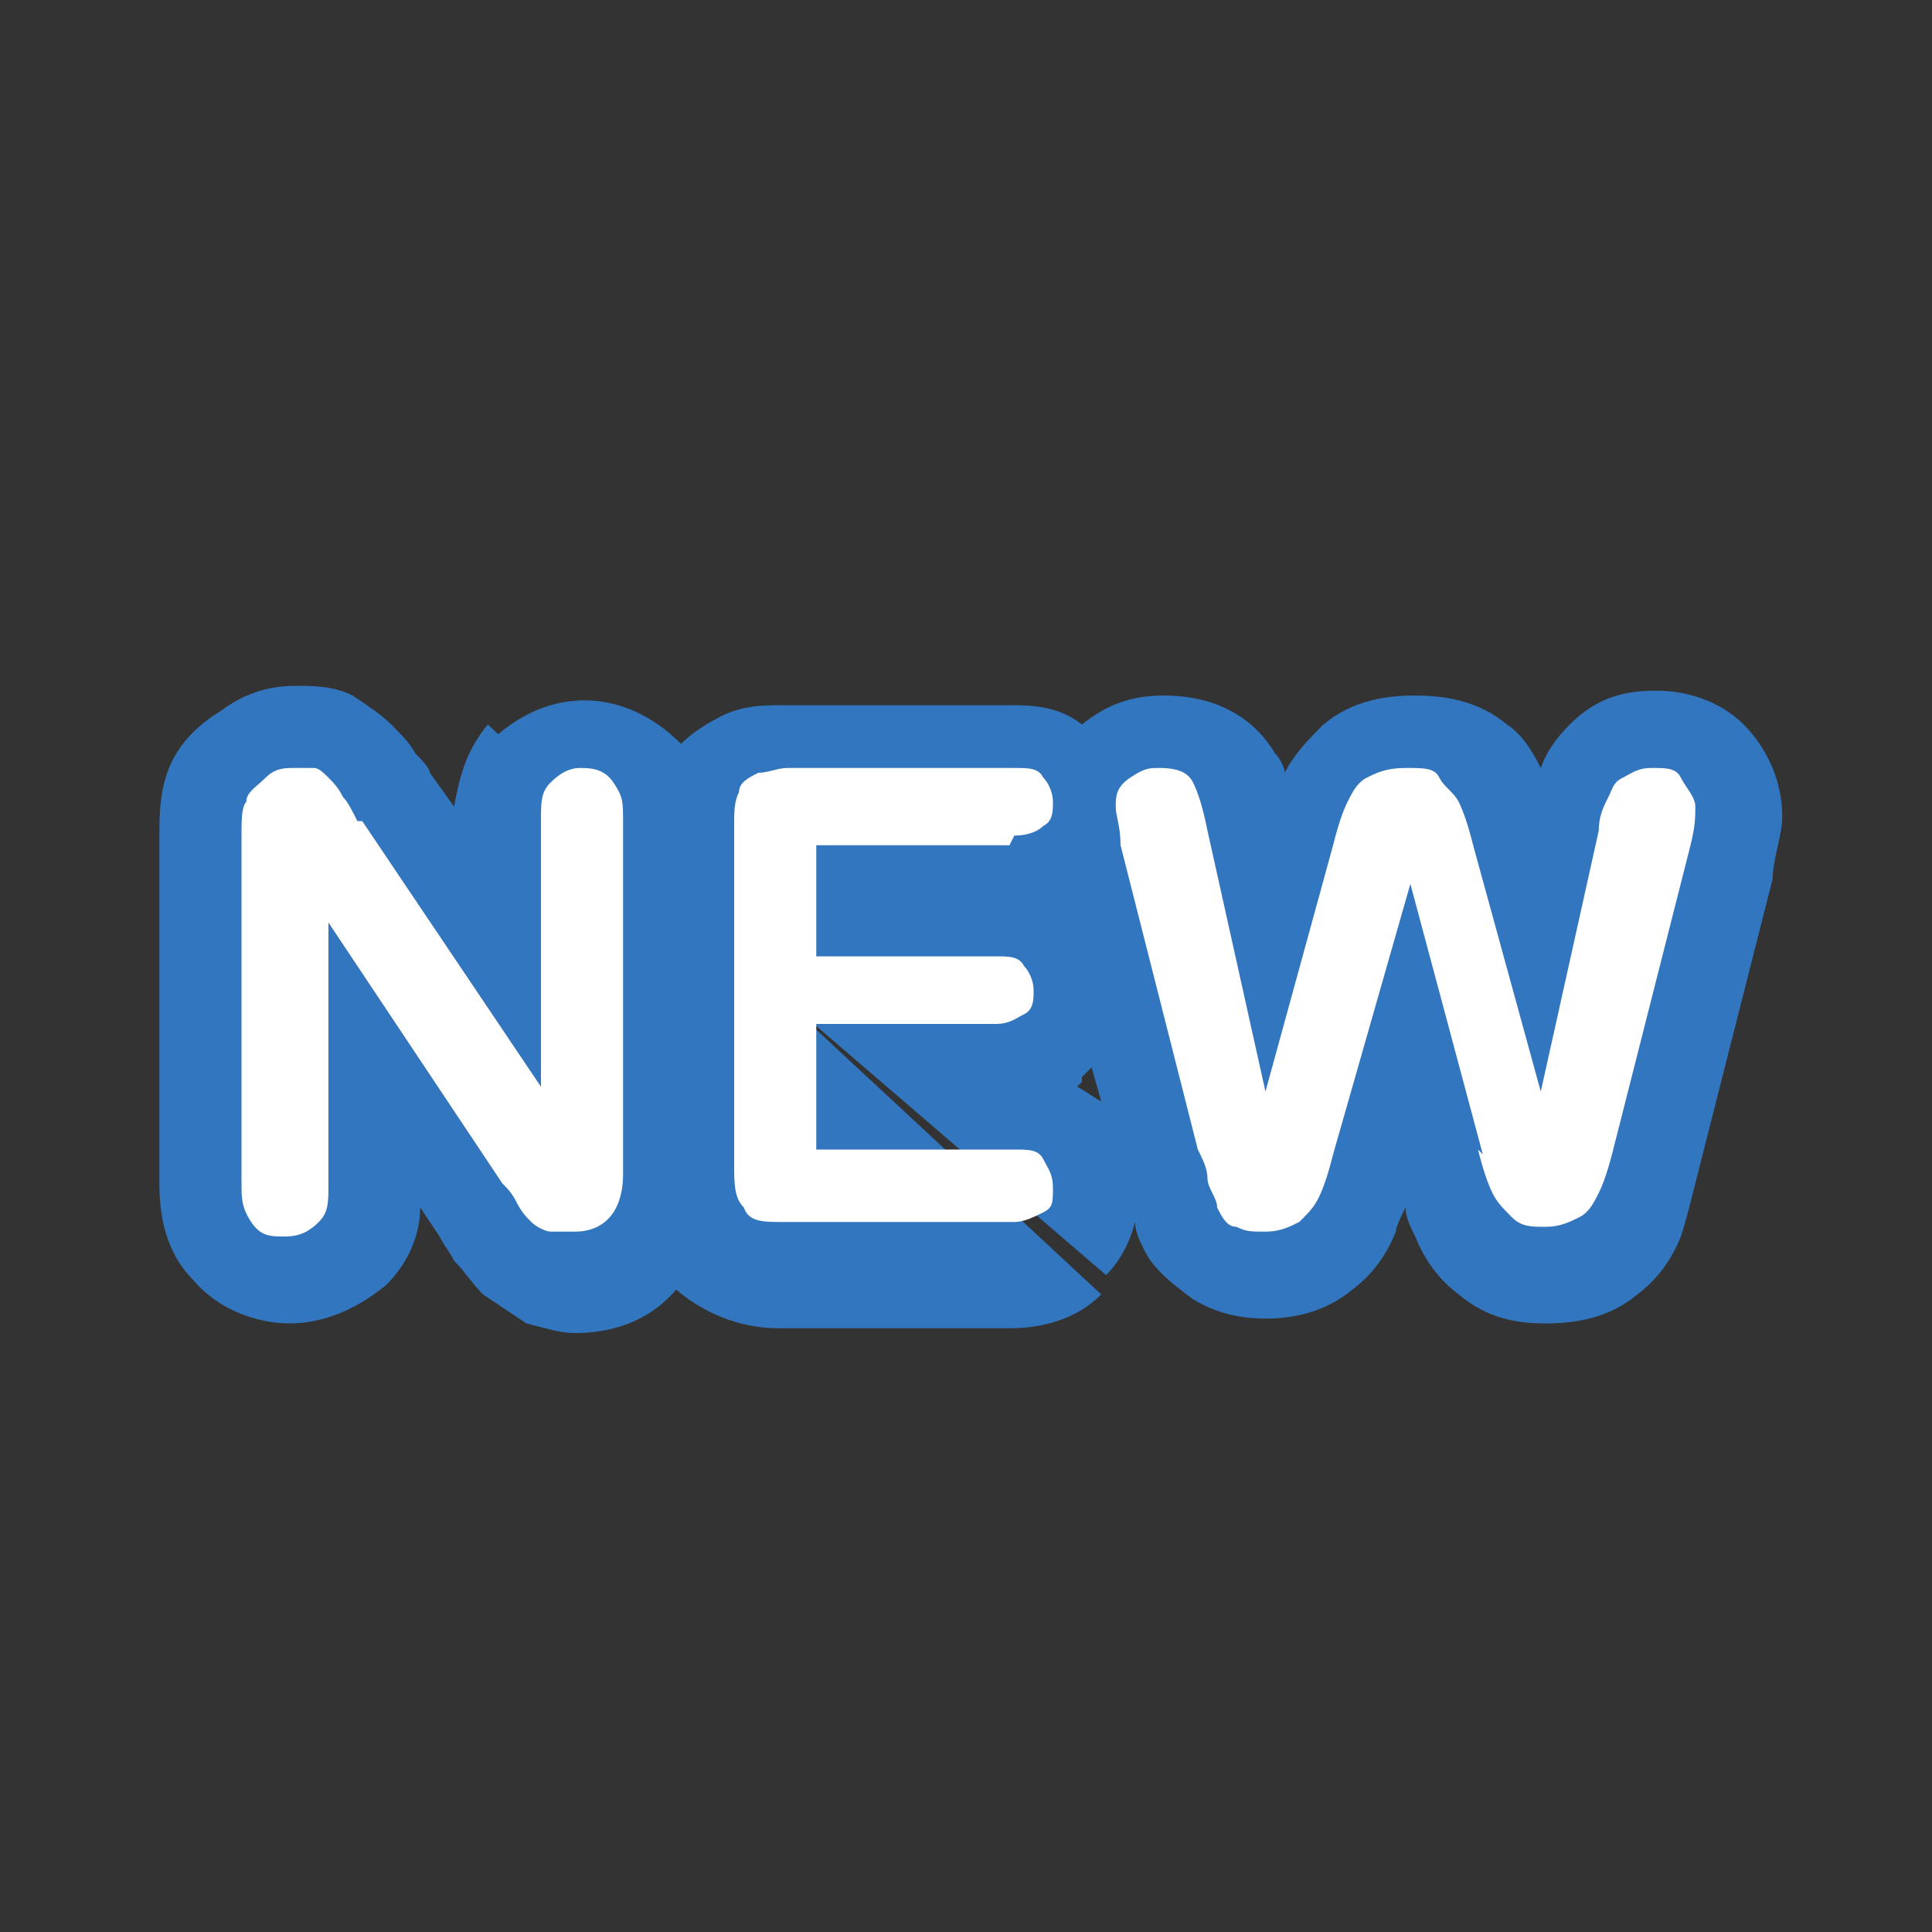
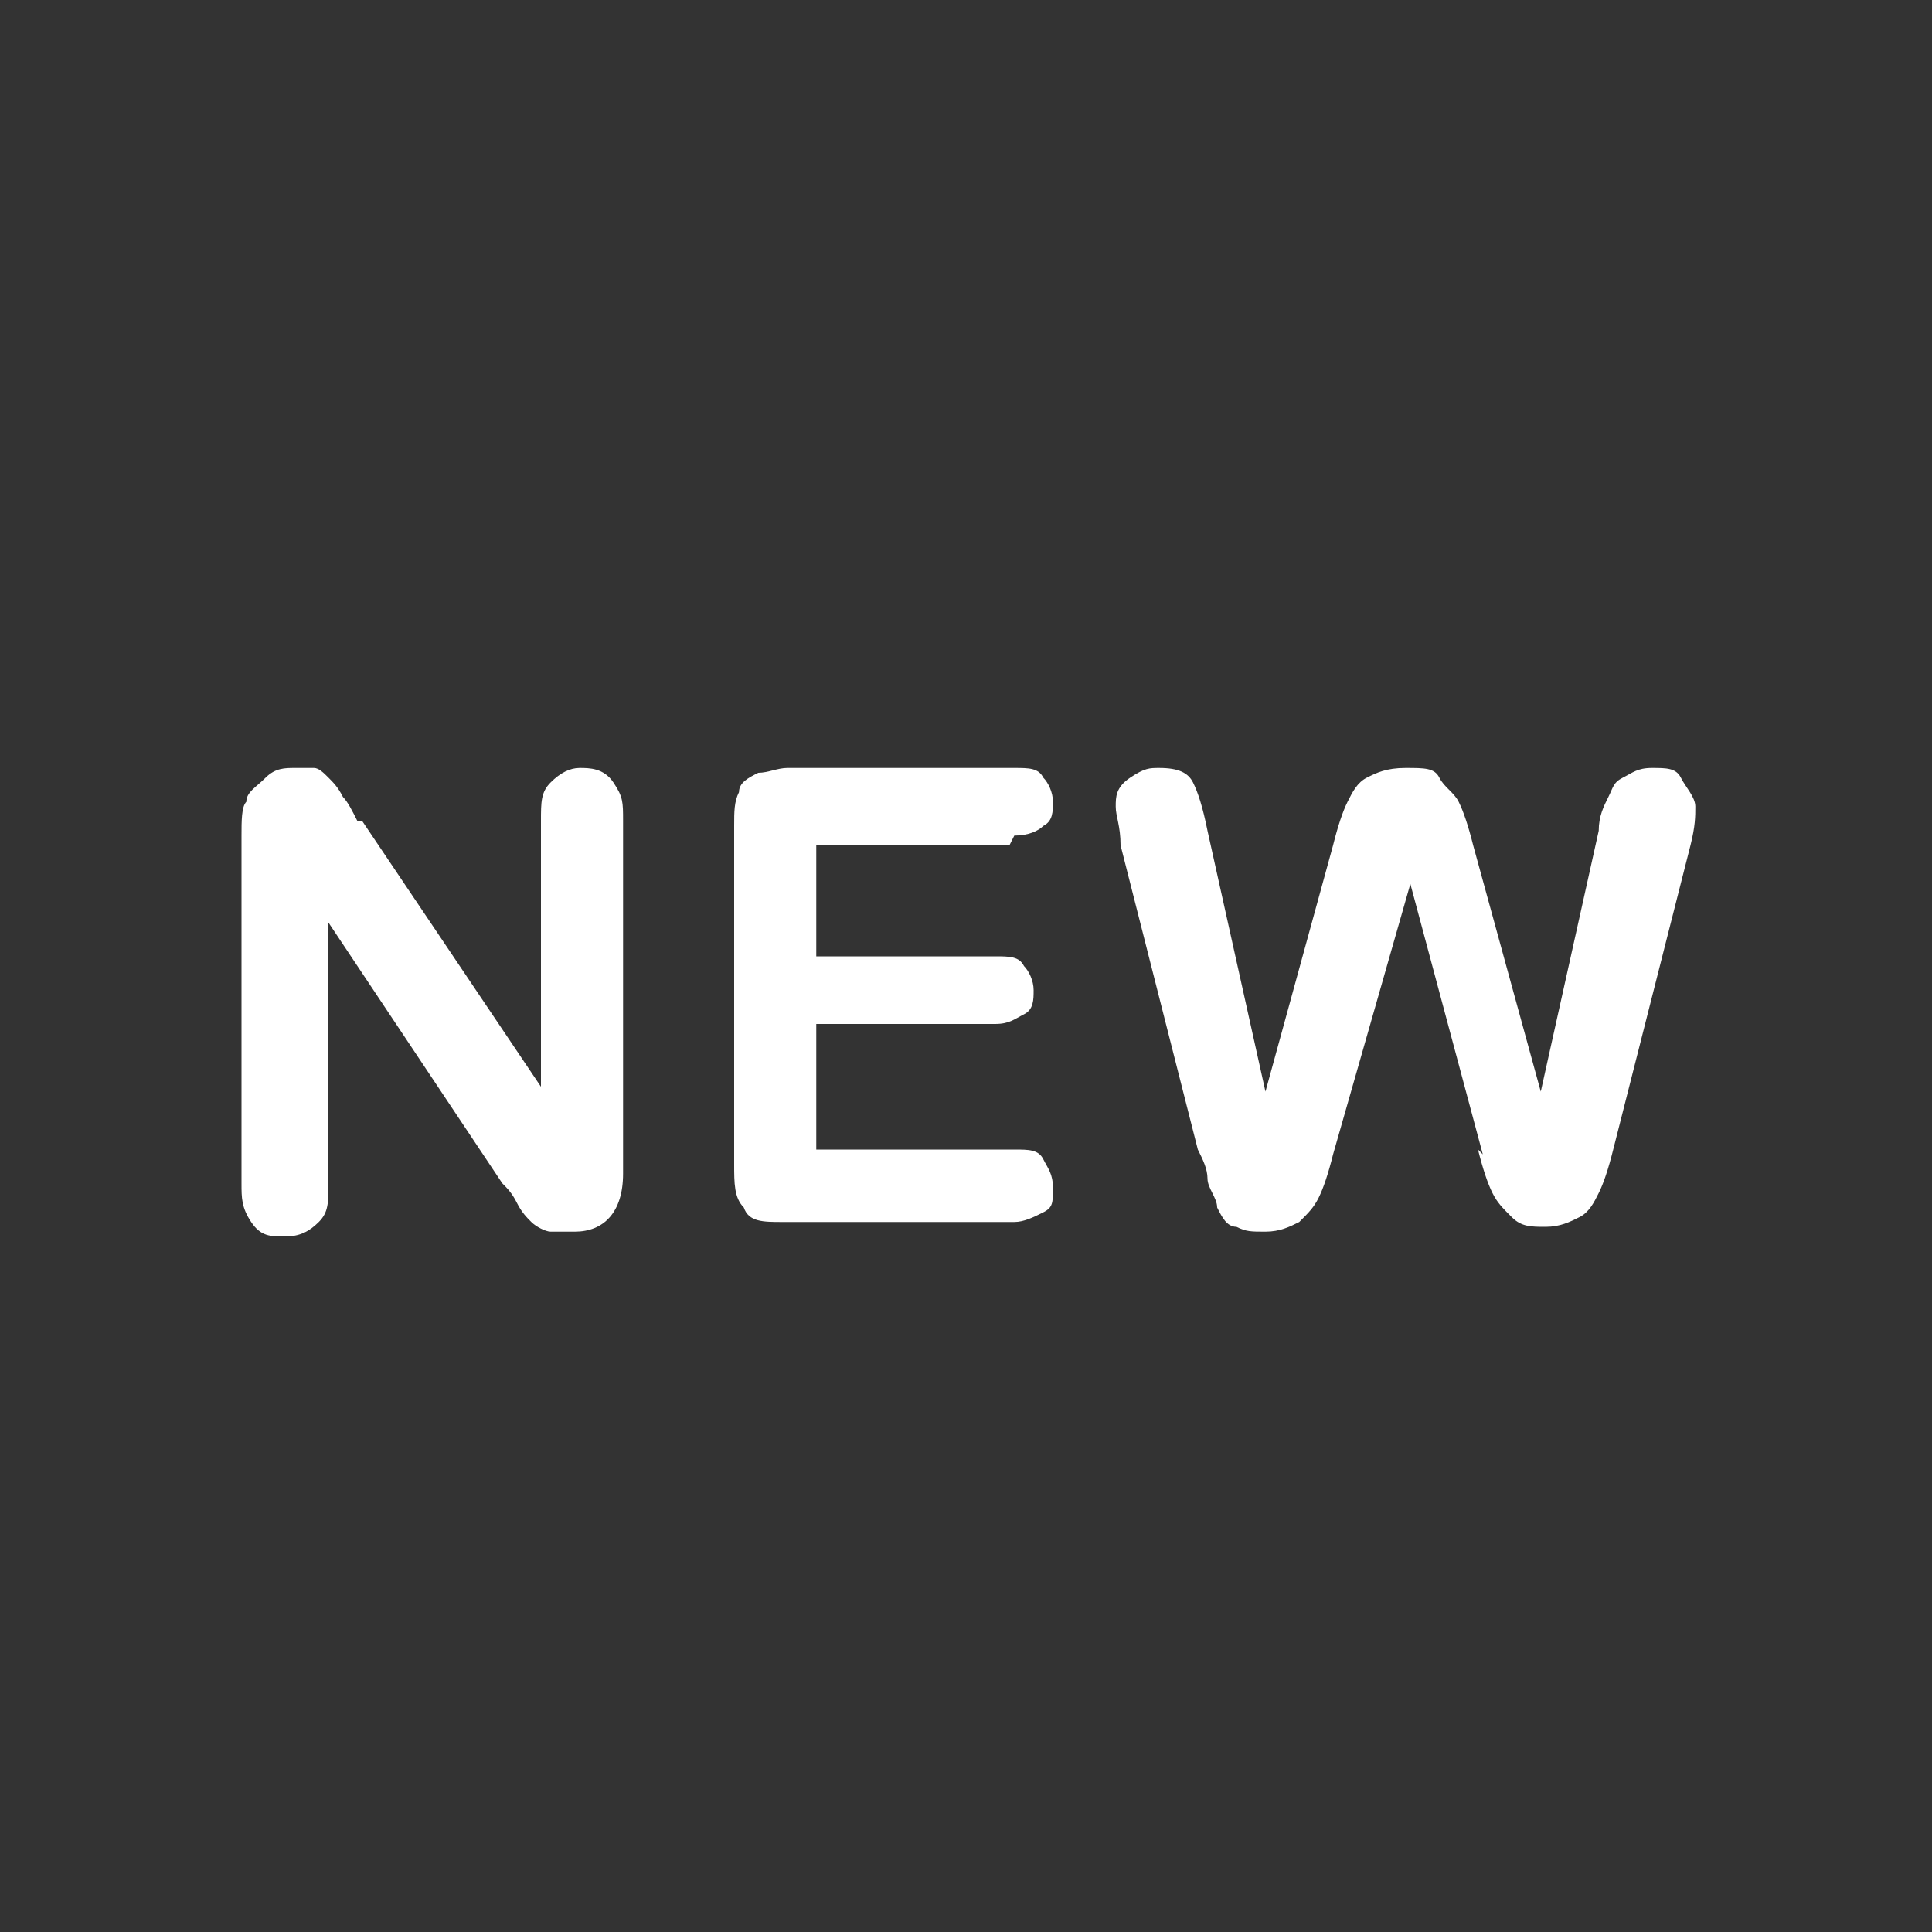
<svg xmlns="http://www.w3.org/2000/svg" id="_レイヤー_1" data-name="レイヤー_1" version="1.1" viewBox="0 0 40 40">
  <rect x="0" y="0" width="40" height="40" fill="#333333" stroke="none" />
  <defs>
    <style>
      .st0 {
        fill: #564739;
      }

      .st1 {
        fill: #3276c0;
      }

      .st2 {
        fill: #fff;
      }
    </style>
  </defs>
-   <path class="st1" d="M22.9,26.4c.3-.3.5-.7.6-1.1,0,.2.1.4.2.6s1.5-.9,1.5-.9l-1.5.9c.2.4.6.7,1,1s0,0,0,0c.5.3,1,.4,1.5.4s1.2-.1,1.8-.6h0c.4-.3.7-.7.9-1.2s0,0,0,0c0-.1.1-.3.2-.5,0,.2.1.4.2.6s1.7-.6,1.7-.6l-1.7.6c.2.5.5.9.9,1.2.6.5,1.2.6,1.8.6s1.3-.1,1.9-.6,0,0,0,0c.4-.3.7-.7.9-1.2s0,0,0,0c.1-.3.2-.7.3-1.1l-1.7-.4h0l1.7.4,1.6-6.3-1.7-.4h0l1.7.4c0-.4.2-.9.2-1.3,0-.7-.3-1.4-.8-1.9s0,0,0,0h0c-.5-.5-1.2-.7-1.8-.7s-1.2.1-1.8.7h0s1.2,1.3,1.2,1.3l-1.2-1.3c-.3.3-.5.6-.6.9-.2-.4-.4-.7-.7-.9s0,0,0,0c-.6-.5-1.3-.6-1.9-.6s-1.3.1-1.9.6c-.3.3-.6.6-.8,1,0-.1-.1-.3-.2-.4-.6-1-1.6-1.2-2.3-1.2s-1.2.2-1.7.6c-.5-.4-1.1-.4-1.5-.4h-4.7c-.4,0-.9,0-1.4.3s0,0,0,0c-.2.1-.5.3-.7.5,0,0,0,0,0,0s0,0,0,0c-.6-.6-1.3-.9-2-.9s-1.4.3-2,.9M10.1,15c-.5.6-.6,1.2-.7,1.7l-.5-.7c0-.1-.2-.3-.3-.4s0,0,0,0c-.1-.2-.3-.4-.5-.6s0,0,0,0h0c-.2-.2-.5-.4-.8-.6s0,0,0,0c-.4-.2-.8-.2-1.2-.2-.6,0-1.1.2-1.5.5s0,0,0,0c-.5.3-.9.7-1.1,1.2,0,0,0,0,0,0l1.7.7-1.7-.7c-.2.5-.2,1-.2,1.4v7.2c0,.6.1,1.4.7,2s0,0,0,0l1.3-1.2-1.3,1.2c.5.6,1.3.9,2,.9s1.4-.3,2-.8c.5-.5.7-1.1.7-1.6l.4.6s0,0,0,0l1.5-1-1.5,1c.1.2.2.3.3.5l1.4-1-1.4,1h0c.2.2.4.5.6.7.3.2.6.4.9.6s0,0,0,0h0c.4.1.7.2,1,.2.7,0,1.5-.2,2.1-.9h0c.7.6,1.5.8,2.1.8h4.8c.5,0,1.3-.1,1.9-.7M22.4,22.3s.1-.1.2-.2l.2.7c-.2-.1-.3-.2-.5-.3,0,0,0,0,.1-.1h0" />
-   <path class="st0" d="M20.1,26.4h0" />
  <g>
    <path class="st2" d="M30.7,23.9l-1.5-5.6-1.6,5.6c-.1.4-.2.7-.3.9s-.2.3-.4.5c-.2.1-.4.2-.7.2s-.4,0-.6-.1c-.2,0-.3-.2-.4-.4,0-.2-.2-.4-.2-.6s-.1-.4-.2-.6l-1.6-6.3c0-.4-.1-.6-.1-.8s0-.4.3-.6.4-.2.6-.2c.4,0,.6.1.7.3.1.2.2.5.3,1l1.2,5.4,1.4-5.1c.1-.4.2-.7.3-.9s.2-.4.4-.5c.2-.1.4-.2.8-.2s.6,0,.7.2.3.3.4.5.2.5.3.9l1.4,5.1,1.2-5.4c0-.3.1-.5.2-.7s.1-.3.3-.4.3-.2.6-.2.5,0,.6.2.3.4.3.6,0,.4-.1.8l-1.6,6.3c-.1.4-.2.7-.3.9s-.2.4-.4.5c-.2.1-.4.2-.7.2s-.5,0-.7-.2-.3-.3-.4-.5-.2-.5-.3-.9h0Z" />
    <path class="st2" d="M20.9,17.5h-4v2.3h3.7c.3,0,.5,0,.6.2.1.1.2.3.2.5s0,.4-.2.5-.3.2-.6.2h-3.7v2.6h4.1c.3,0,.5,0,.6.2s.2.3.2.6,0,.4-.2.5-.4.2-.6.2h-4.8c-.4,0-.7,0-.8-.3-.2-.2-.2-.5-.2-.9v-7c0-.3,0-.5.1-.7,0-.2.2-.3.4-.4.2,0,.4-.1.6-.1h4.7c.3,0,.5,0,.6.2.1.1.2.3.2.5s0,.4-.2.5c-.1.1-.3.2-.6.2h0Z" />
    <path class="st2" d="M7.5,17l3.7,5.5v-5.5c0-.4,0-.6.2-.8s.4-.3.6-.3.5,0,.7.3.2.4.2.8v7.3c0,.8-.4,1.2-1,1.2s-.3,0-.5,0c-.1,0-.3-.1-.4-.2s-.2-.2-.3-.4-.2-.3-.3-.4l-3.6-5.4v5.4c0,.4,0,.6-.2.8-.2.2-.4.3-.7.3s-.5,0-.7-.3-.2-.5-.2-.8v-7.2c0-.3,0-.6.1-.7,0-.2.2-.3.4-.5s.4-.2.6-.2.3,0,.4,0,.2.1.3.2.2.2.3.4c.1.1.2.3.3.5h0Z" />
  </g>
</svg>